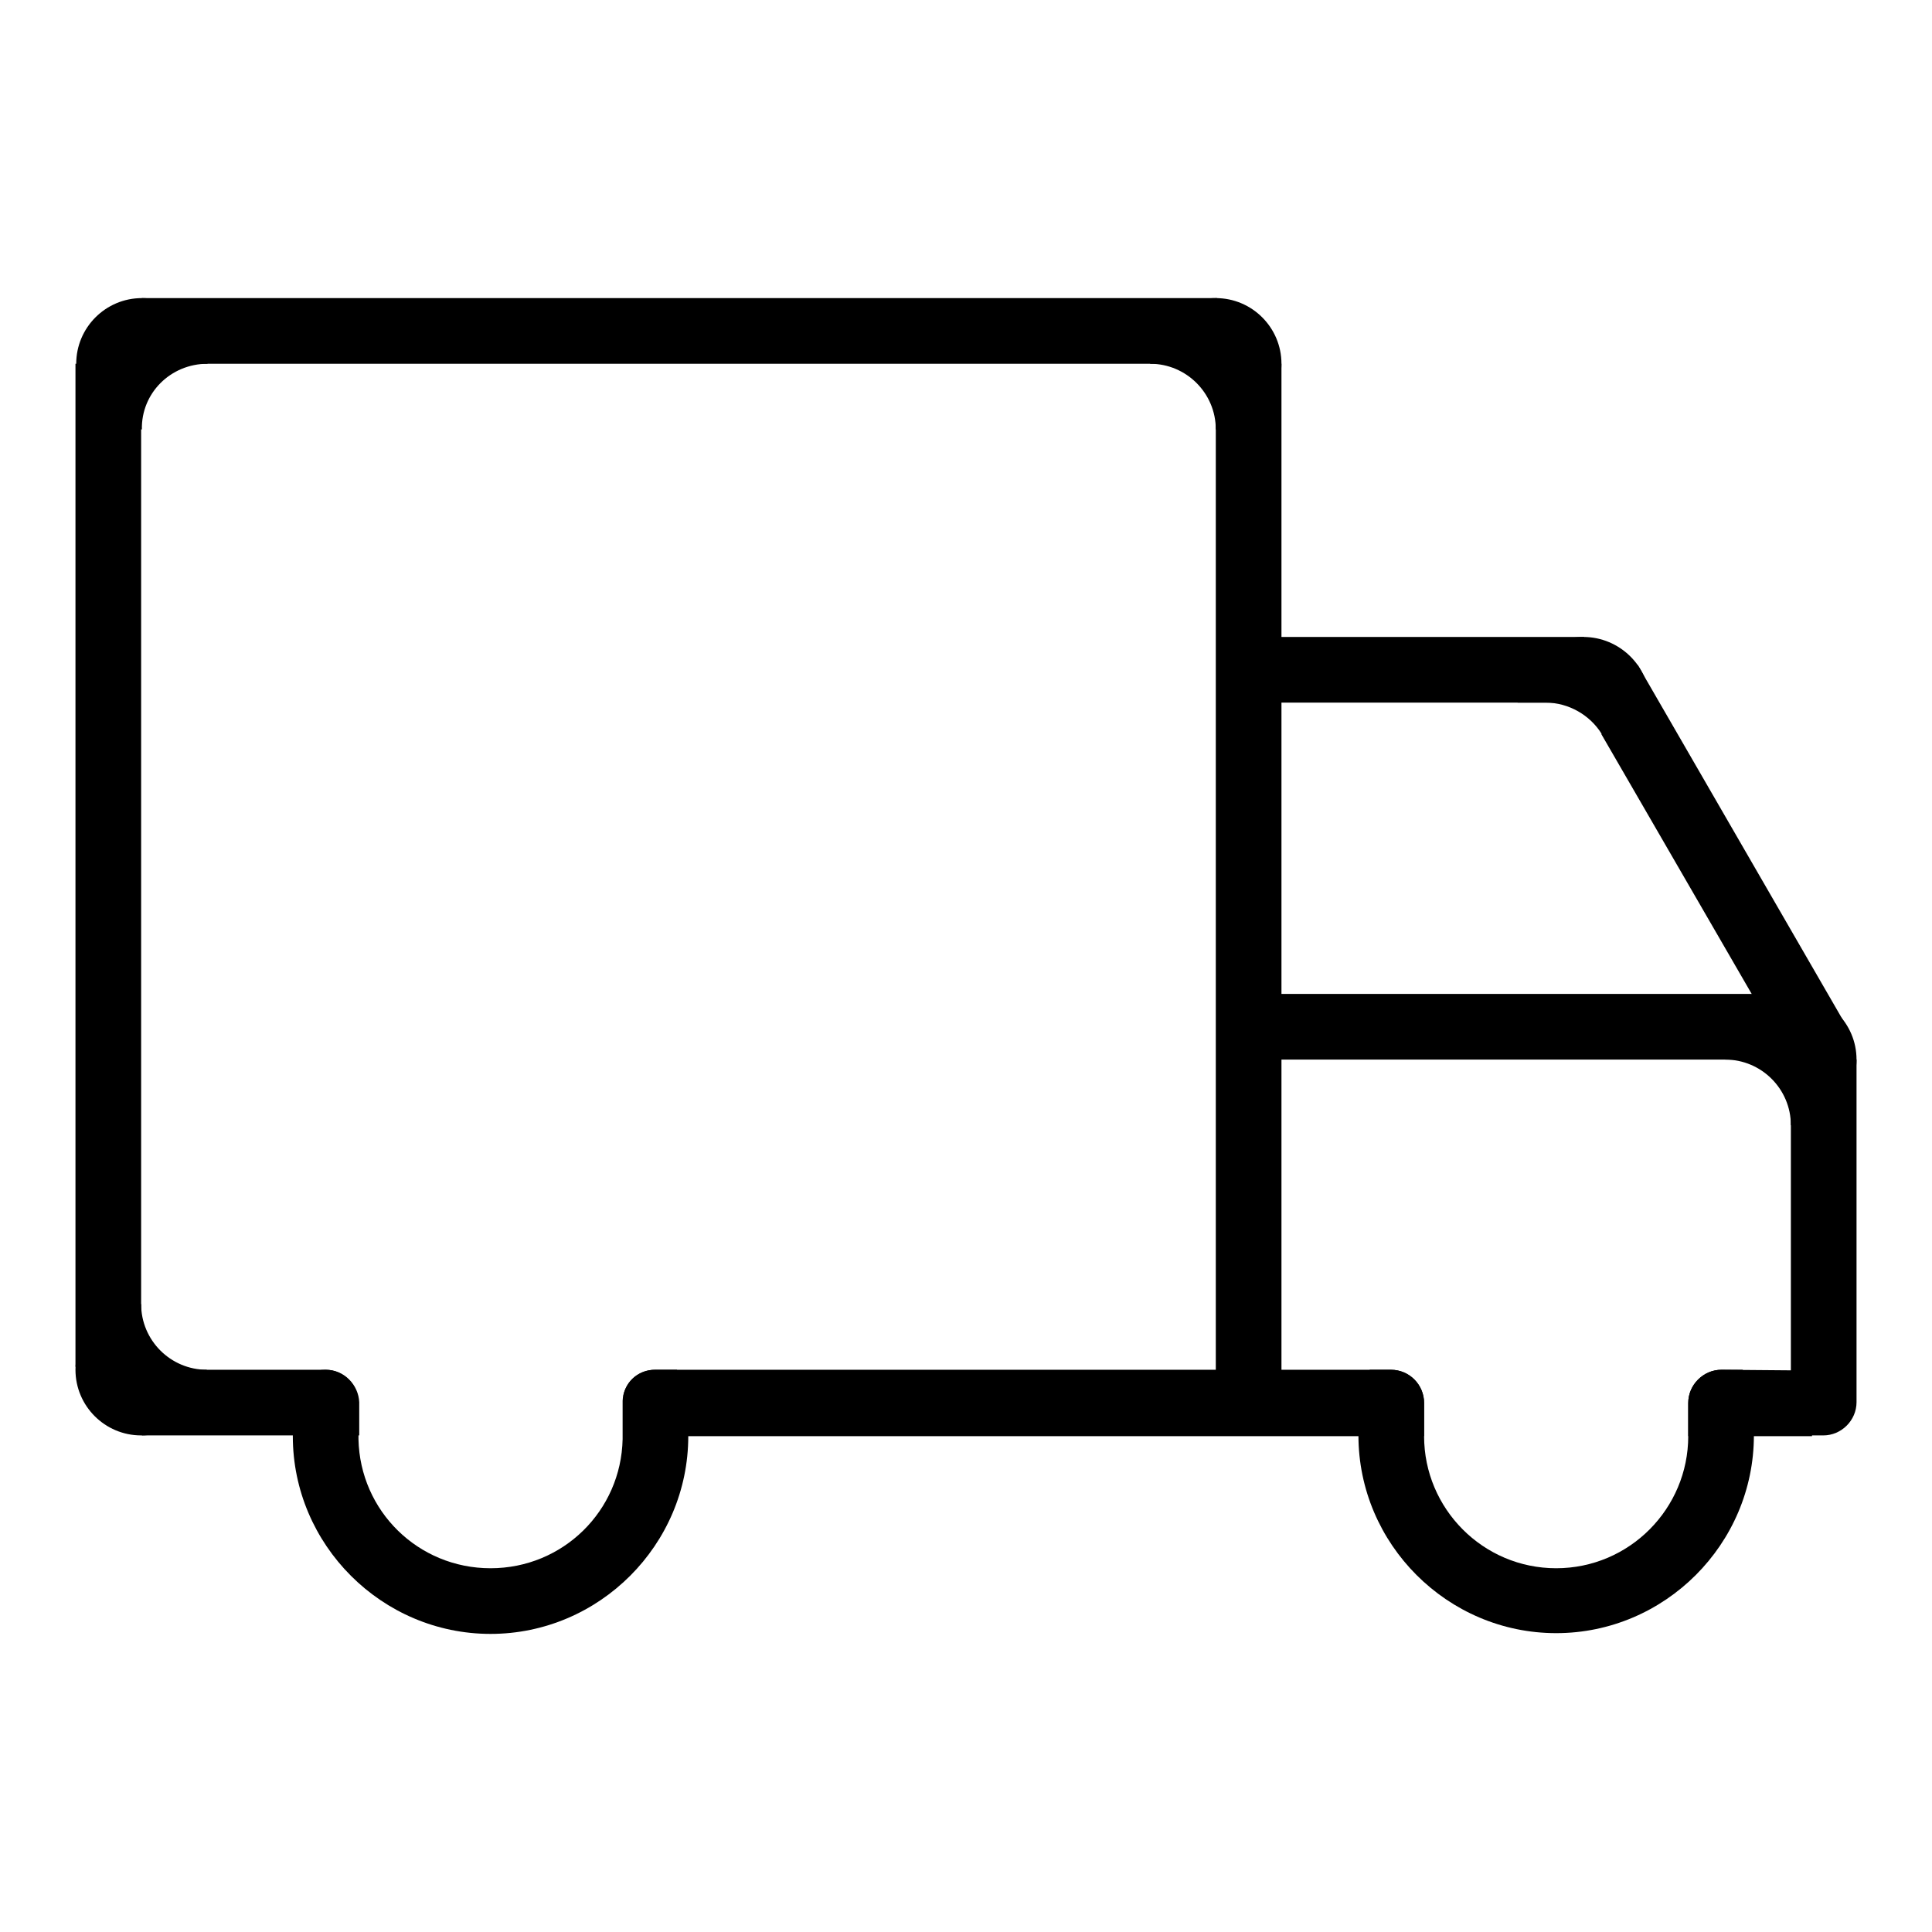
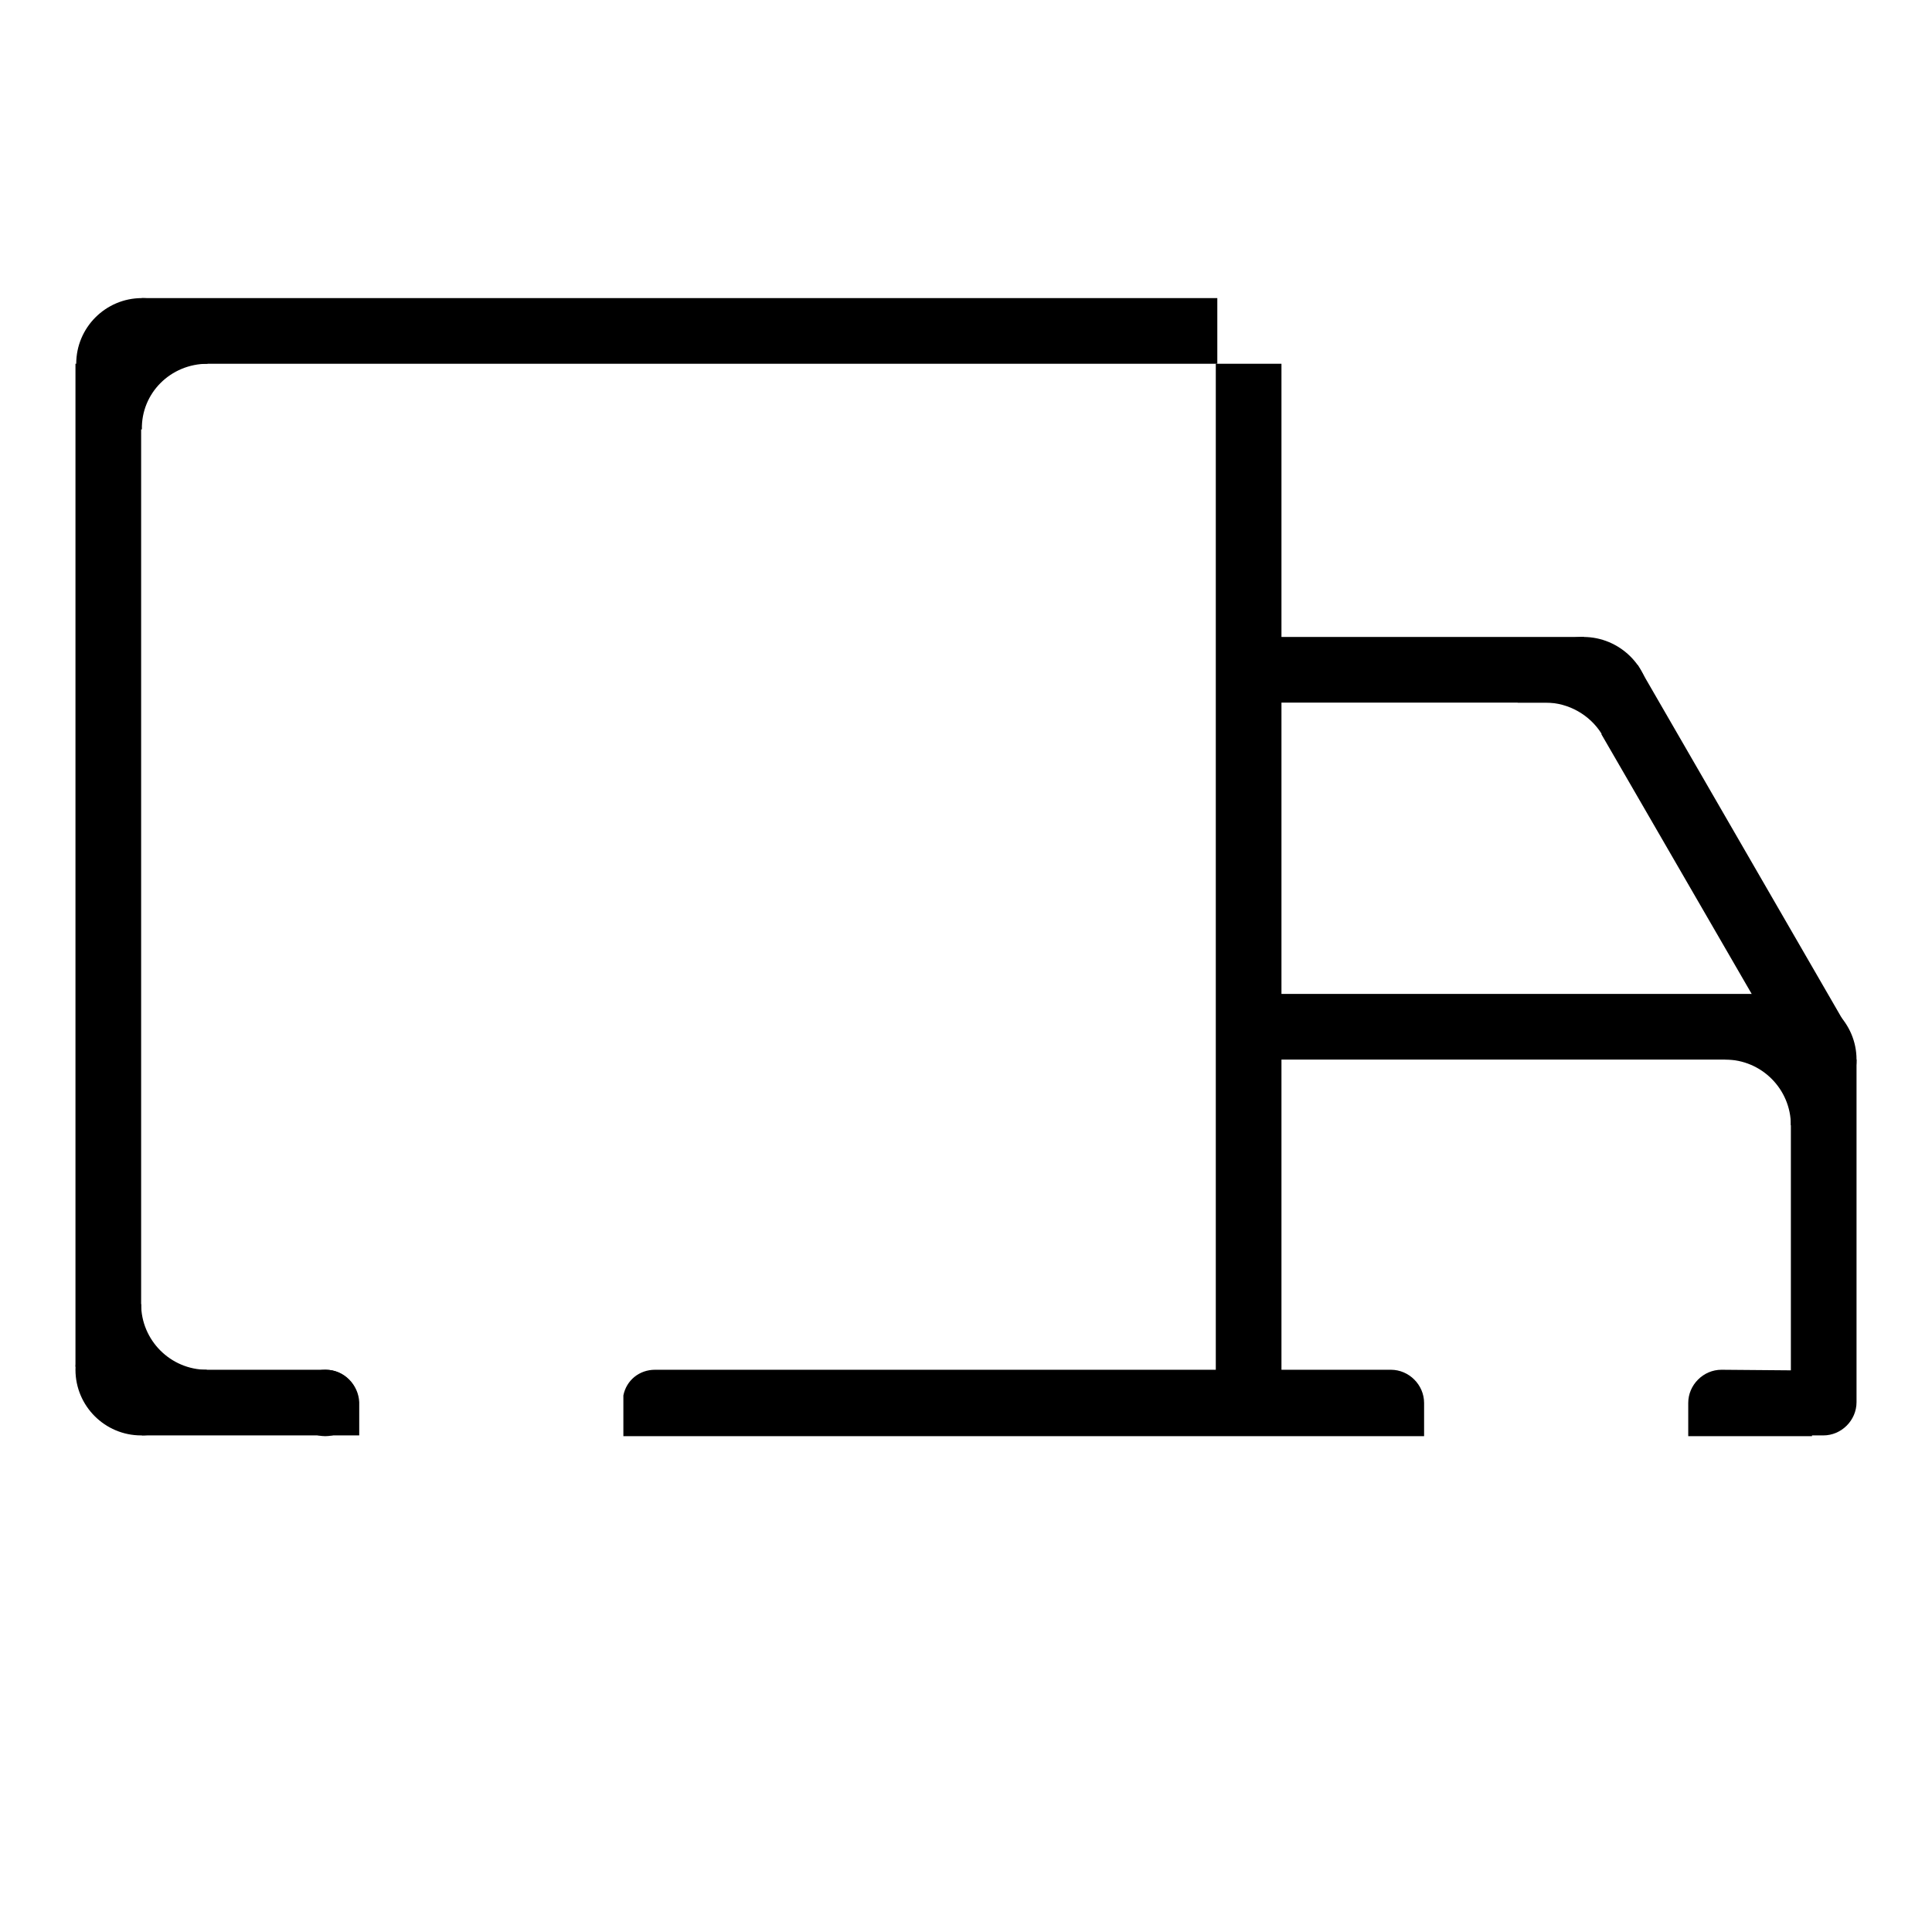
<svg xmlns="http://www.w3.org/2000/svg" version="1.1" x="0px" y="0px" viewBox="0 0 256 256" enable-background="new 0 0 256 256" xml:space="preserve">
  <g>
    <g>
      <path fill="#000000" d="M18.8,39.5h142.5v8.7H18.8V39.5z" />
      <path fill="#000000" d="M161.1,48.2h8.7v142h-8.7V48.2z" />
      <path fill="#000000" d="M10,48.2h8.7v132.9H10V48.2z" />
      <path fill="#000000" d="M164.1,84.4h45.8v8.7h-45.8V84.4z" />
      <path fill="#000000" d="M164.1,131.7h73.2v8.7h-73.2V131.7z" />
      <path fill="#000000" d="M237.2,140.5l-25-43.2l4.8-9.2l27.8,48.1L237.2,140.5z" />
      <path fill="#000000" d="M237.3,131.7c-4.8,0-8.7,3.9-8.7,8.7l0,0l0,0c4.8,0,8.7,3.9,8.7,8.7l0,0c4.8,0,8.7-3.9,8.7-8.7C246,135.6,242.1,131.7,237.3,131.7z" />
-       <path fill="#000000" d="M161.1,39.5c-4.8,0-8.7,3.9-8.7,8.7l0,0l0,0c4.8,0,8.7,3.9,8.7,8.7l0,0c4.8,0,8.7-3.9,8.7-8.7S165.9,39.5,161.1,39.5z" />
      <path fill="#000000" d="M27.5,48.2L27.5,48.2c0-4.8-3.9-8.7-8.7-8.7c-4.8,0-8.7,3.9-8.7,8.7c0,4.8,3.9,8.7,8.7,8.7C18.7,52.1,22.6,48.2,27.5,48.2z" />
      <path fill="#000000" d="M18.7,172.8c-4.8,0-8.7,3.9-8.7,8.7c0,4.8,3.9,8.7,8.7,8.7c4.8,0,8.7-3.9,8.7-8.7l0,0C22.6,181.5,18.7,177.6,18.7,172.8z" />
      <path fill="#000000" d="M241.6,190.2c2.4,0,4.4-2,4.4-4.4v-45.4h-8.7v49.8H241.6L241.6,190.2z" />
      <path fill="#000000" d="M209.8,84.4c-4.8,0-8.7,3.9-8.7,8.7c0,0,0,0,0,0h3.6c0,0,0.1,0,0.1,0c3.1,0,5.9,1.7,7.4,4.1l0,0l2,3.4c2.6-1.5,4.4-4.3,4.4-7.5C218.6,88.3,214.6,84.4,209.8,84.4z" />
      <path fill="#000000" d="M47.5,185.9c0,2.4-2,4.4-4.4,4.4s-4.4-2-4.4-4.4c0-2.4,2-4.4,4.4-4.4S47.5,183.5,47.5,185.9z" />
      <path fill="#000000" d="M43.2,181.5H18.8v8.7h28.8v-4.4C47.5,183.5,45.6,181.5,43.2,181.5z" />
-       <path fill="#000000" d="M89.7,181.5h-2.9c-2.3,0-4.2,1.8-4.3,4.1v4.6c0,0,0,0.1,0,0.1c0,0,0,0.1,0,0.1v0.3h0c-0.2,9.5-7.9,17.1-17.5,17.1s-17.3-7.6-17.5-17.1h0v-4.7c0-2.4-2-4.4-4.4-4.4h-2.8c-1,2.7-1.5,5.7-1.5,8.7c0,14.4,11.8,26.2,26.2,26.2c14.4,0,26.2-11.8,26.2-26.2C91.2,187.2,90.7,184.2,89.7,181.5z" />
      <path fill="#000000" d="M184.3,181.5H86.8c-2.1,0-3.8,1.4-4.2,3.4v5.4h106.1v-4.4l0,0C188.7,183.5,186.7,181.5,184.3,181.5z" />
      <path fill="#000000" d="M228.1,181.5c-2.4,0-4.4,2-4.4,4.4v4.4h16.4v-8.7L228.1,181.5L228.1,181.5z" />
-       <path fill="#000000" d="M230.9,181.5h-2.8c-2.4,0-4.4,2-4.4,4.4v4.4h0c0,9.6-7.8,17.5-17.5,17.5s-17.5-7.9-17.5-17.5v-4.4l0,0c0-2.4-1.9-4.4-4.4-4.4h-2.8c-1,2.7-1.5,5.7-1.5,8.7c0,14.4,11.8,26.2,26.2,26.2c14.4,0,26.2-11.8,26.2-26.2C232.4,187.2,231.8,184.2,230.9,181.5z" />
    </g>
  </g>
</svg>